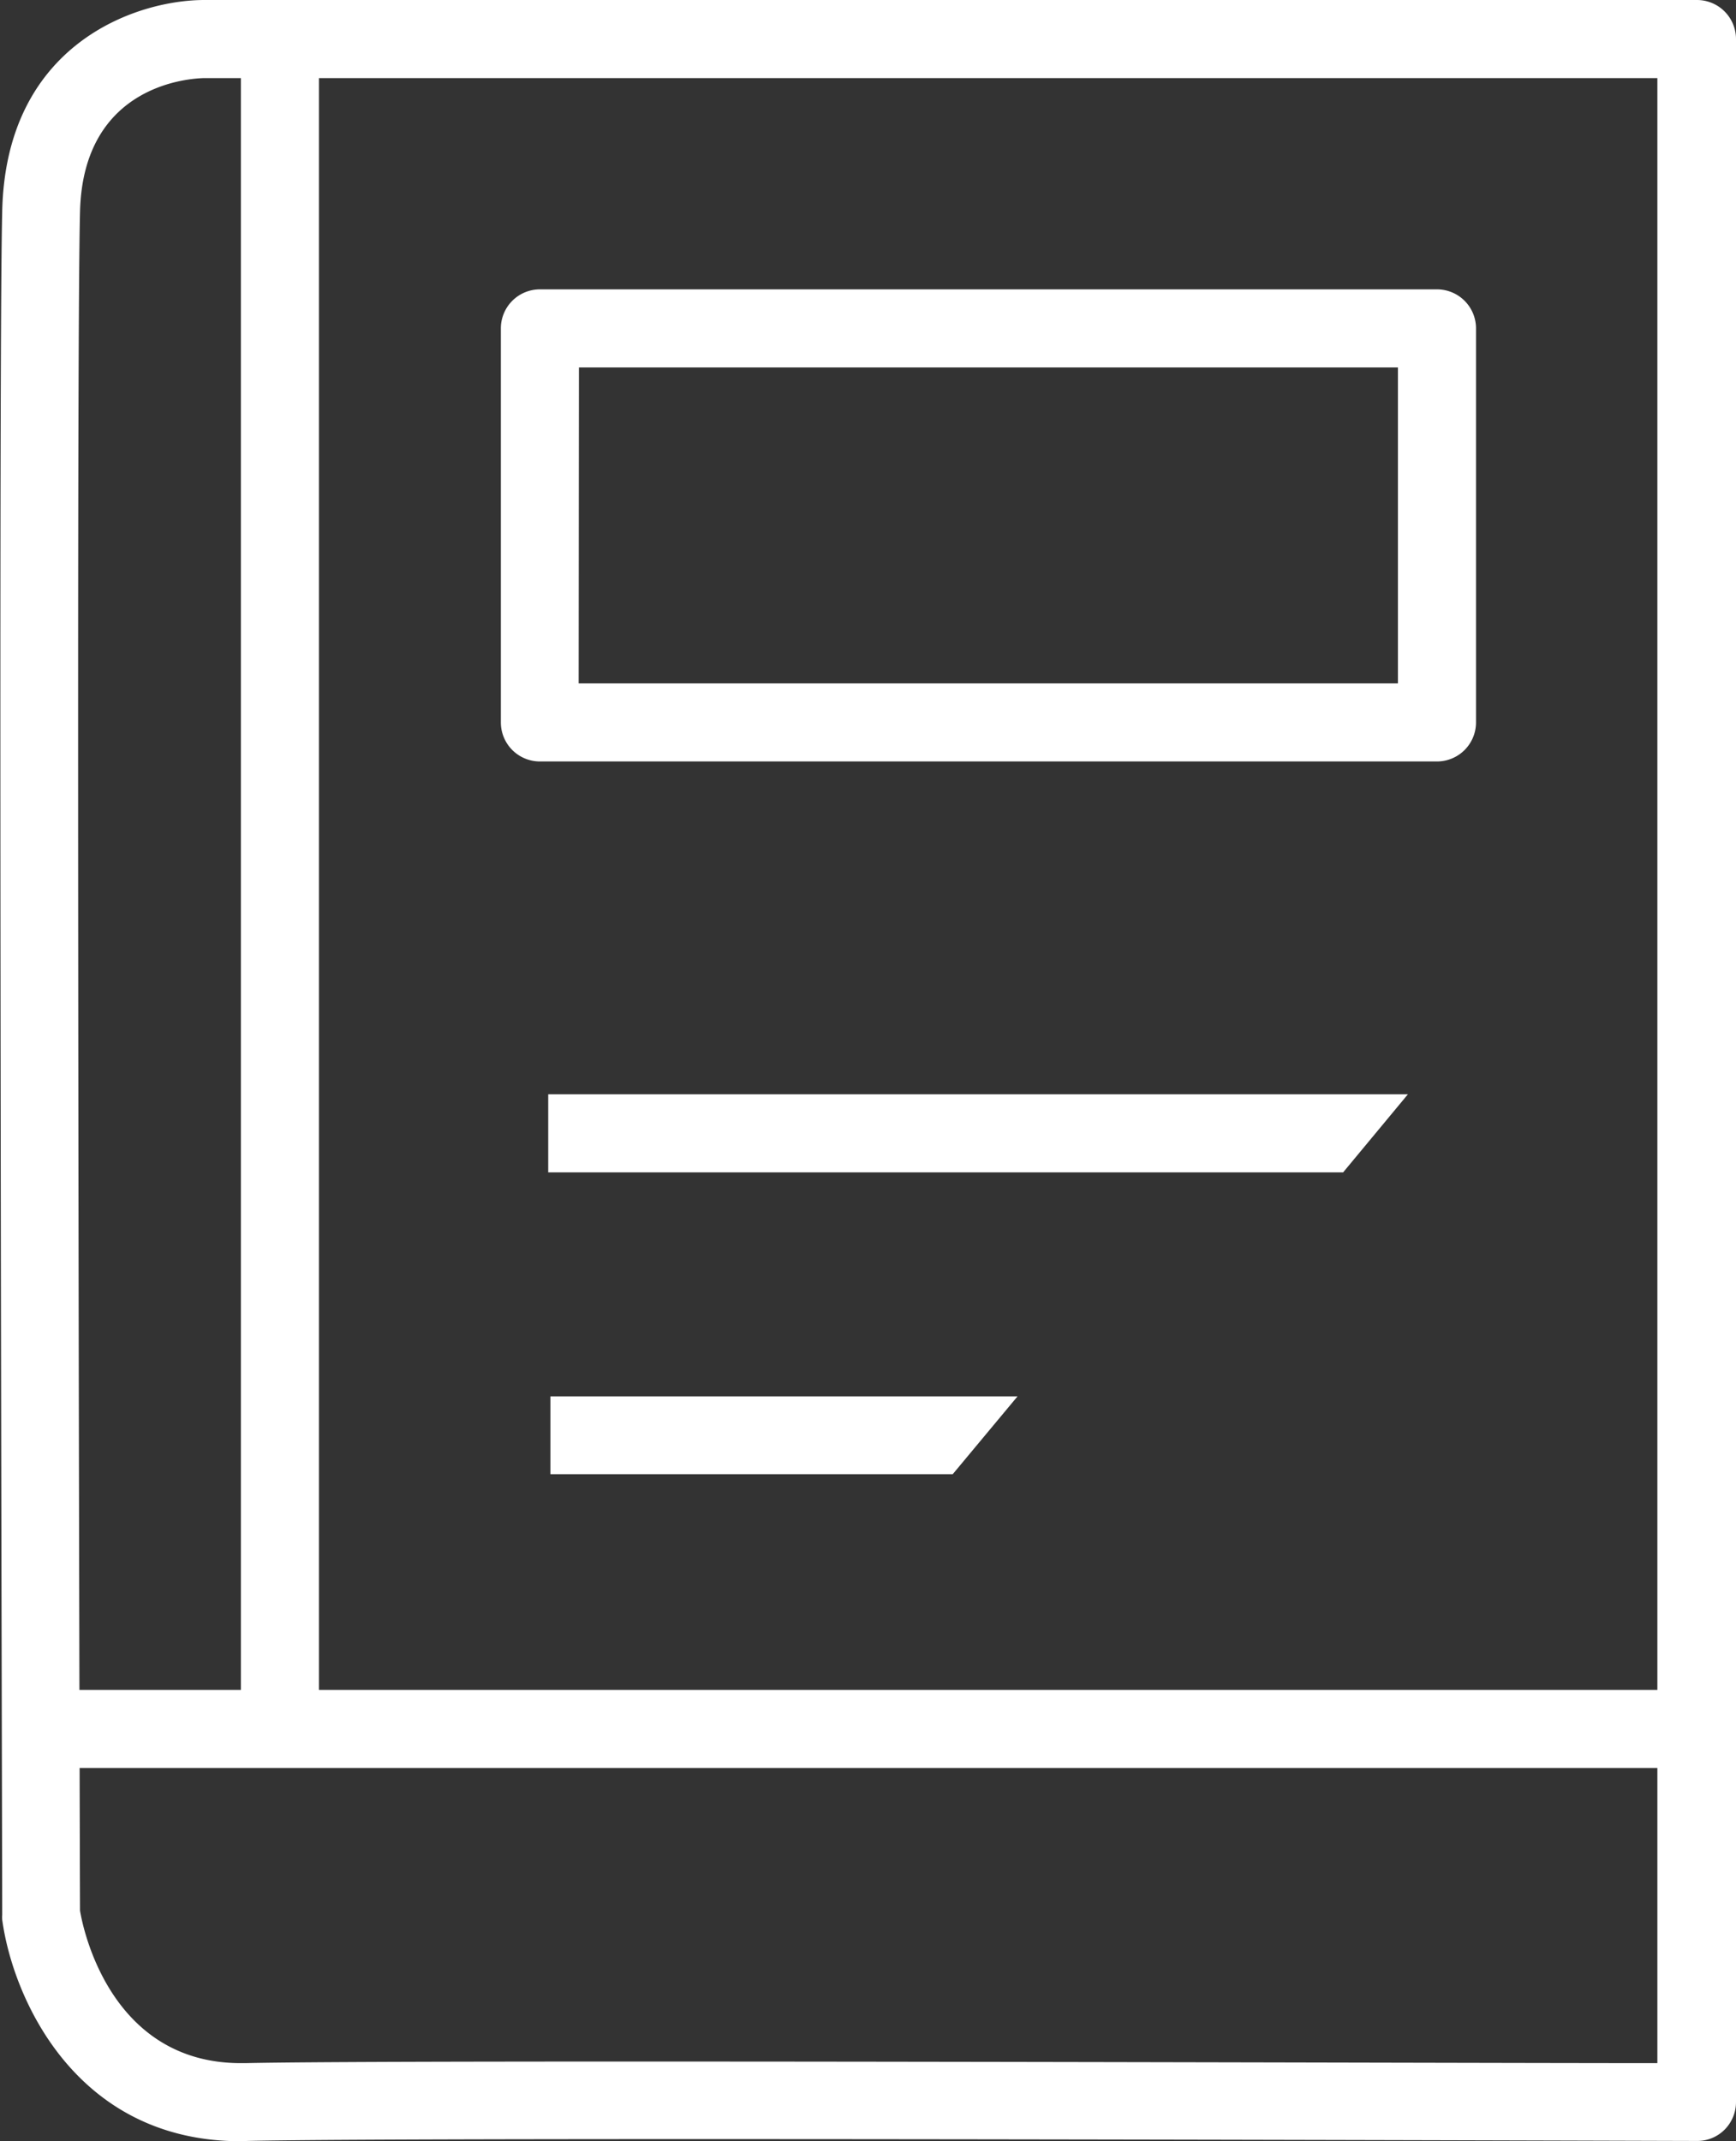
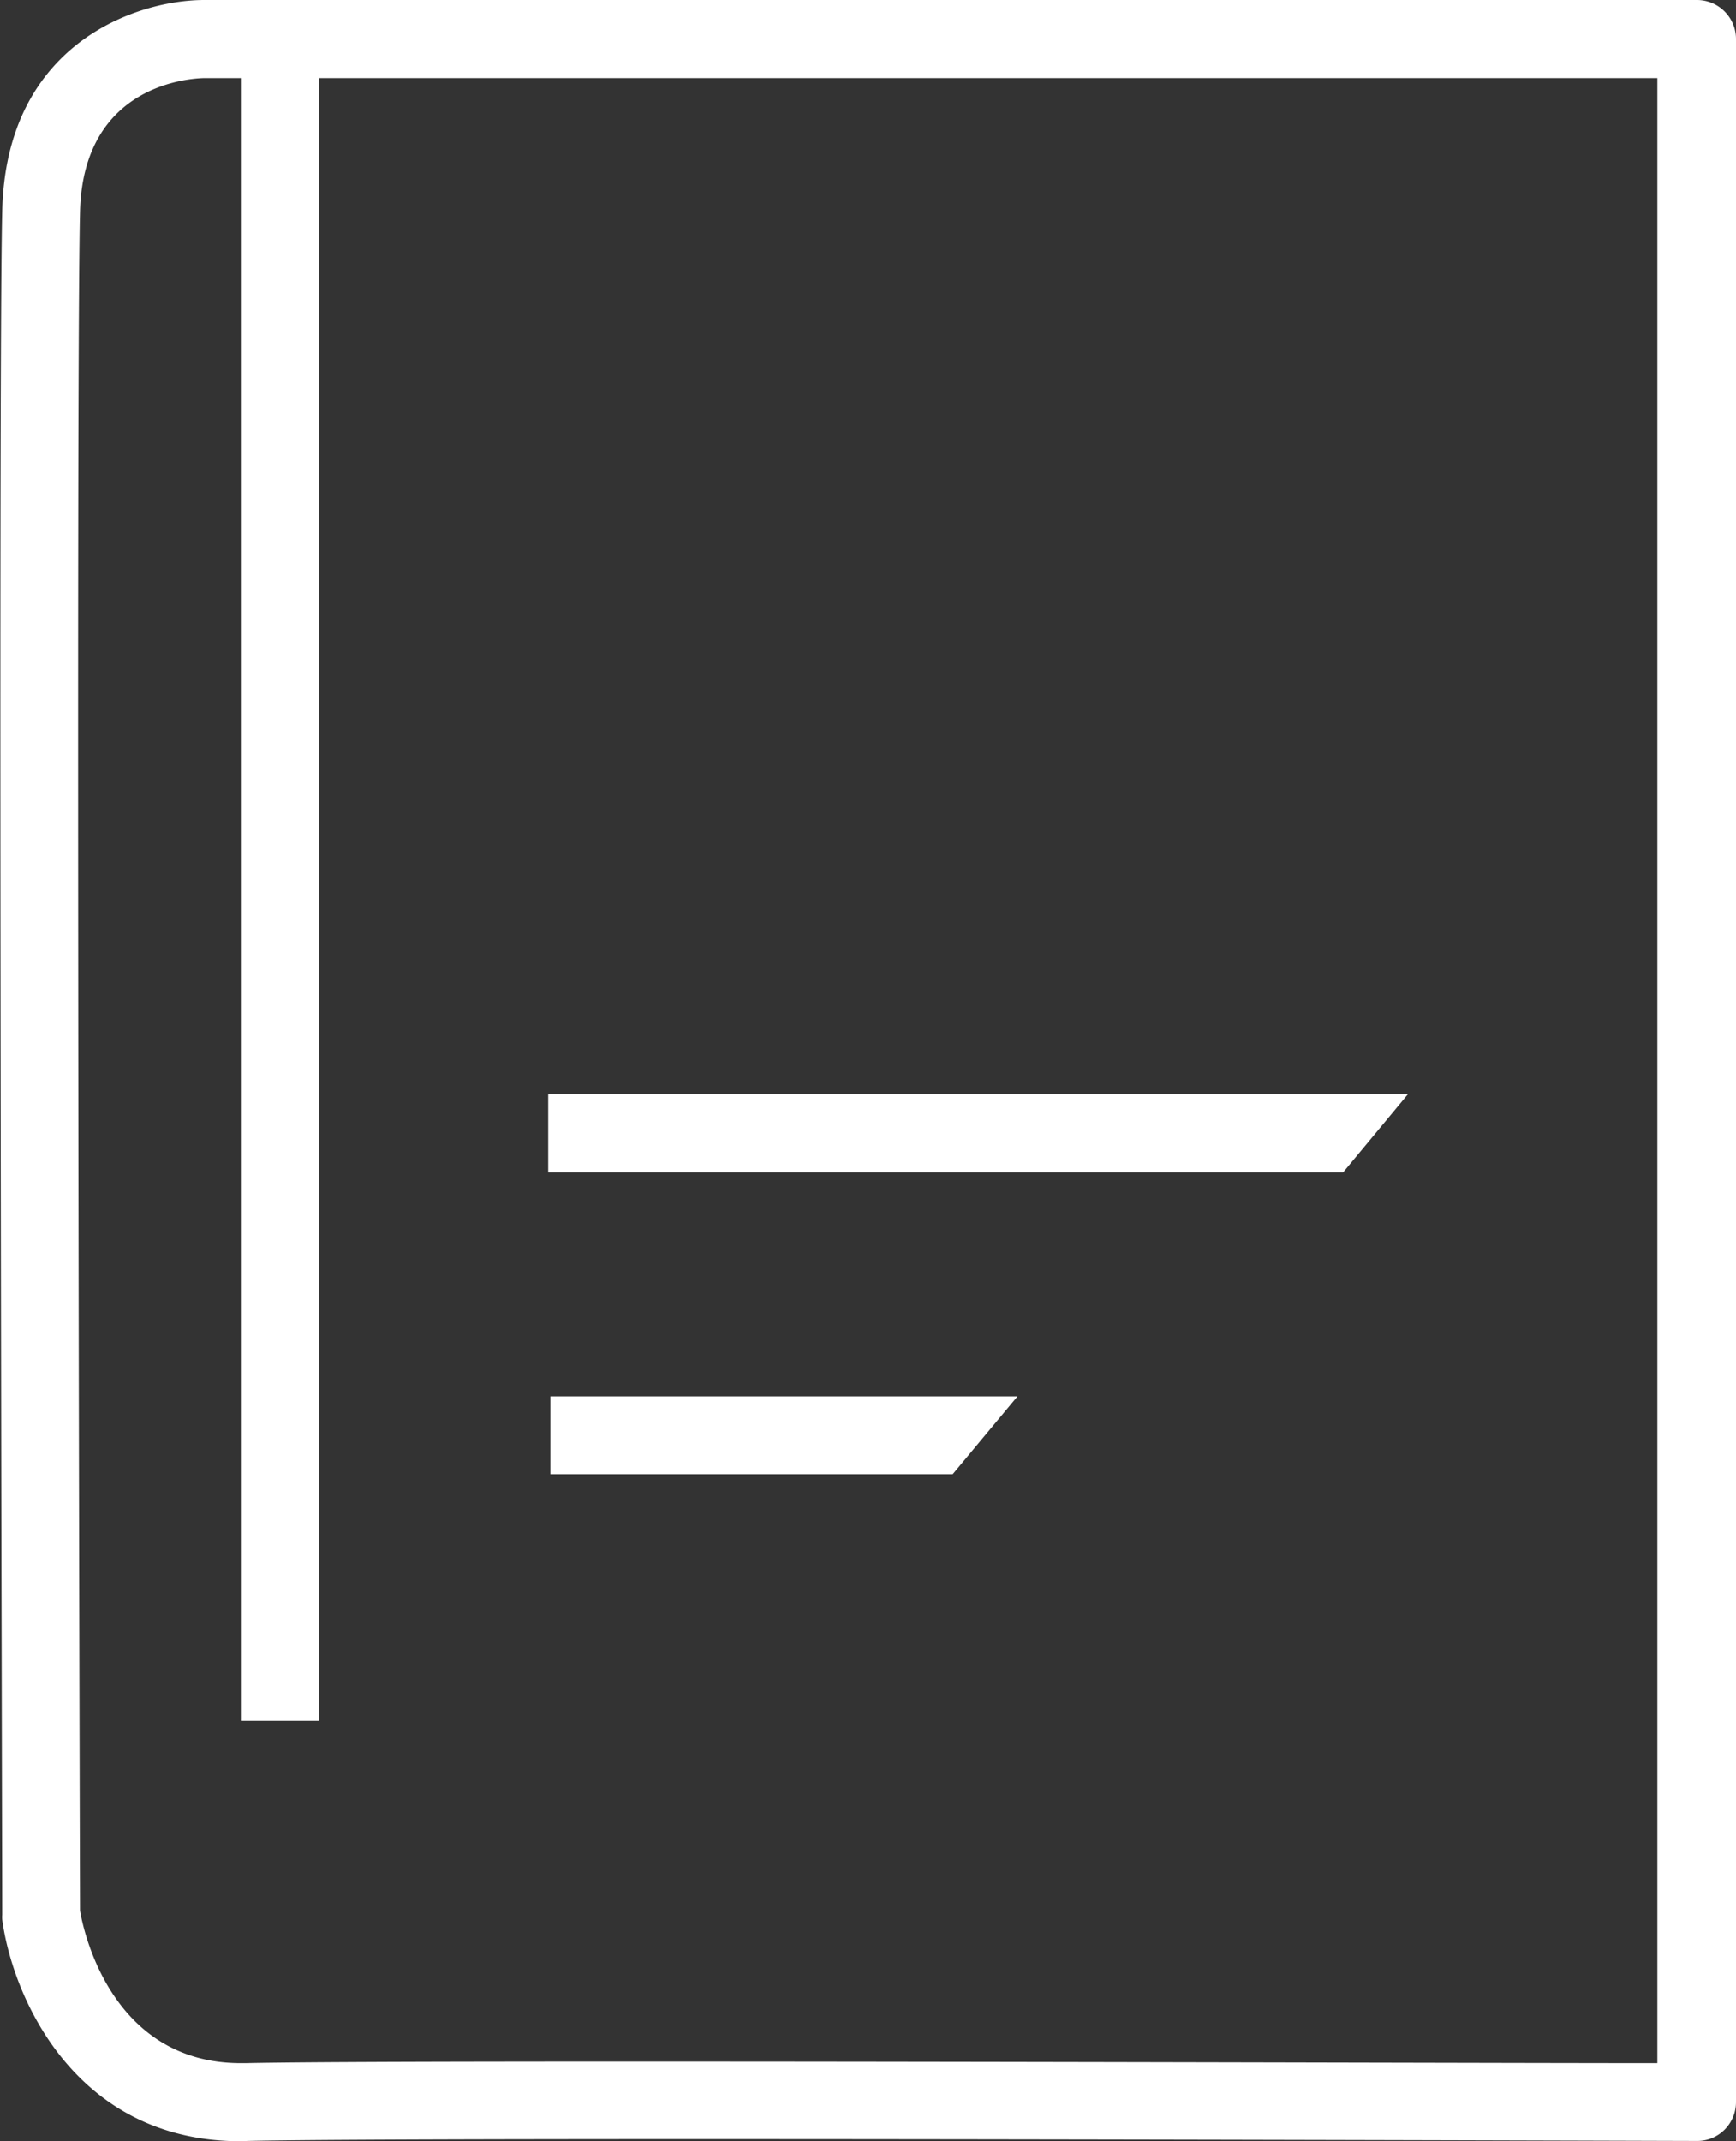
<svg xmlns="http://www.w3.org/2000/svg" viewBox="0 0 62.7 77.33">
  <rect x="0" y="0" width="62.7" height="77.33" fill="#333333" stroke="none" />
  <defs>
    <style>.cls-1{fill:#fff;}</style>
  </defs>
  <g id="Layer_2" data-name="Layer 2">
    <g id="Layer_1-2" data-name="Layer 1">
-       <rect class="cls-1" x="1.02" y="61.03" width="59.97" height="2.82" />
      <rect class="cls-1" x="8.7" y="1.26" width="2.82" height="60.87" />
-       <path class="cls-1" d="M51.9,27.5H19.5a1.41,1.41,0,0,1-1.41-1.41V11.86a1.41,1.41,0,0,1,1.41-1.41H51.9a1.41,1.41,0,0,1,1.41,1.41V26.09A1.41,1.41,0,0,1,51.9,27.5Zm-31-2.82H50.49V13.27H20.91Z" />
      <path class="cls-1" d="M8.69,77.33c-6,0-8.24-5.24-8.61-8a1.09,1.09,0,0,1,0-.18c0-2.25-.15-55.36,0-61.52C.21,1.58,4.92,0,7.38,0H61.29A1.41,1.41,0,0,1,62.7,1.41v74.5a1.41,1.41,0,0,1-.41,1,1.39,1.39,0,0,1-1,.41h0c-.46,0-45.94-.15-52.36,0ZM2.89,69C3,69.68,4,74.51,8.7,74.51h.16c5.81-.13,43.24,0,51,0V2.82H7.38C6.94,2.83,3,3,2.89,7.65,2.74,13.64,2.88,66.29,2.89,69Z" />
      <polygon class="cls-1" points="50.85 39.52 19.8 39.52 19.8 42.34 48.51 42.34 50.85 39.52" />
      <polygon class="cls-1" points="36.75 50.43 19.88 50.43 19.88 53.24 34.41 53.24 36.75 50.43" />
    </g>
  </g>
</svg>